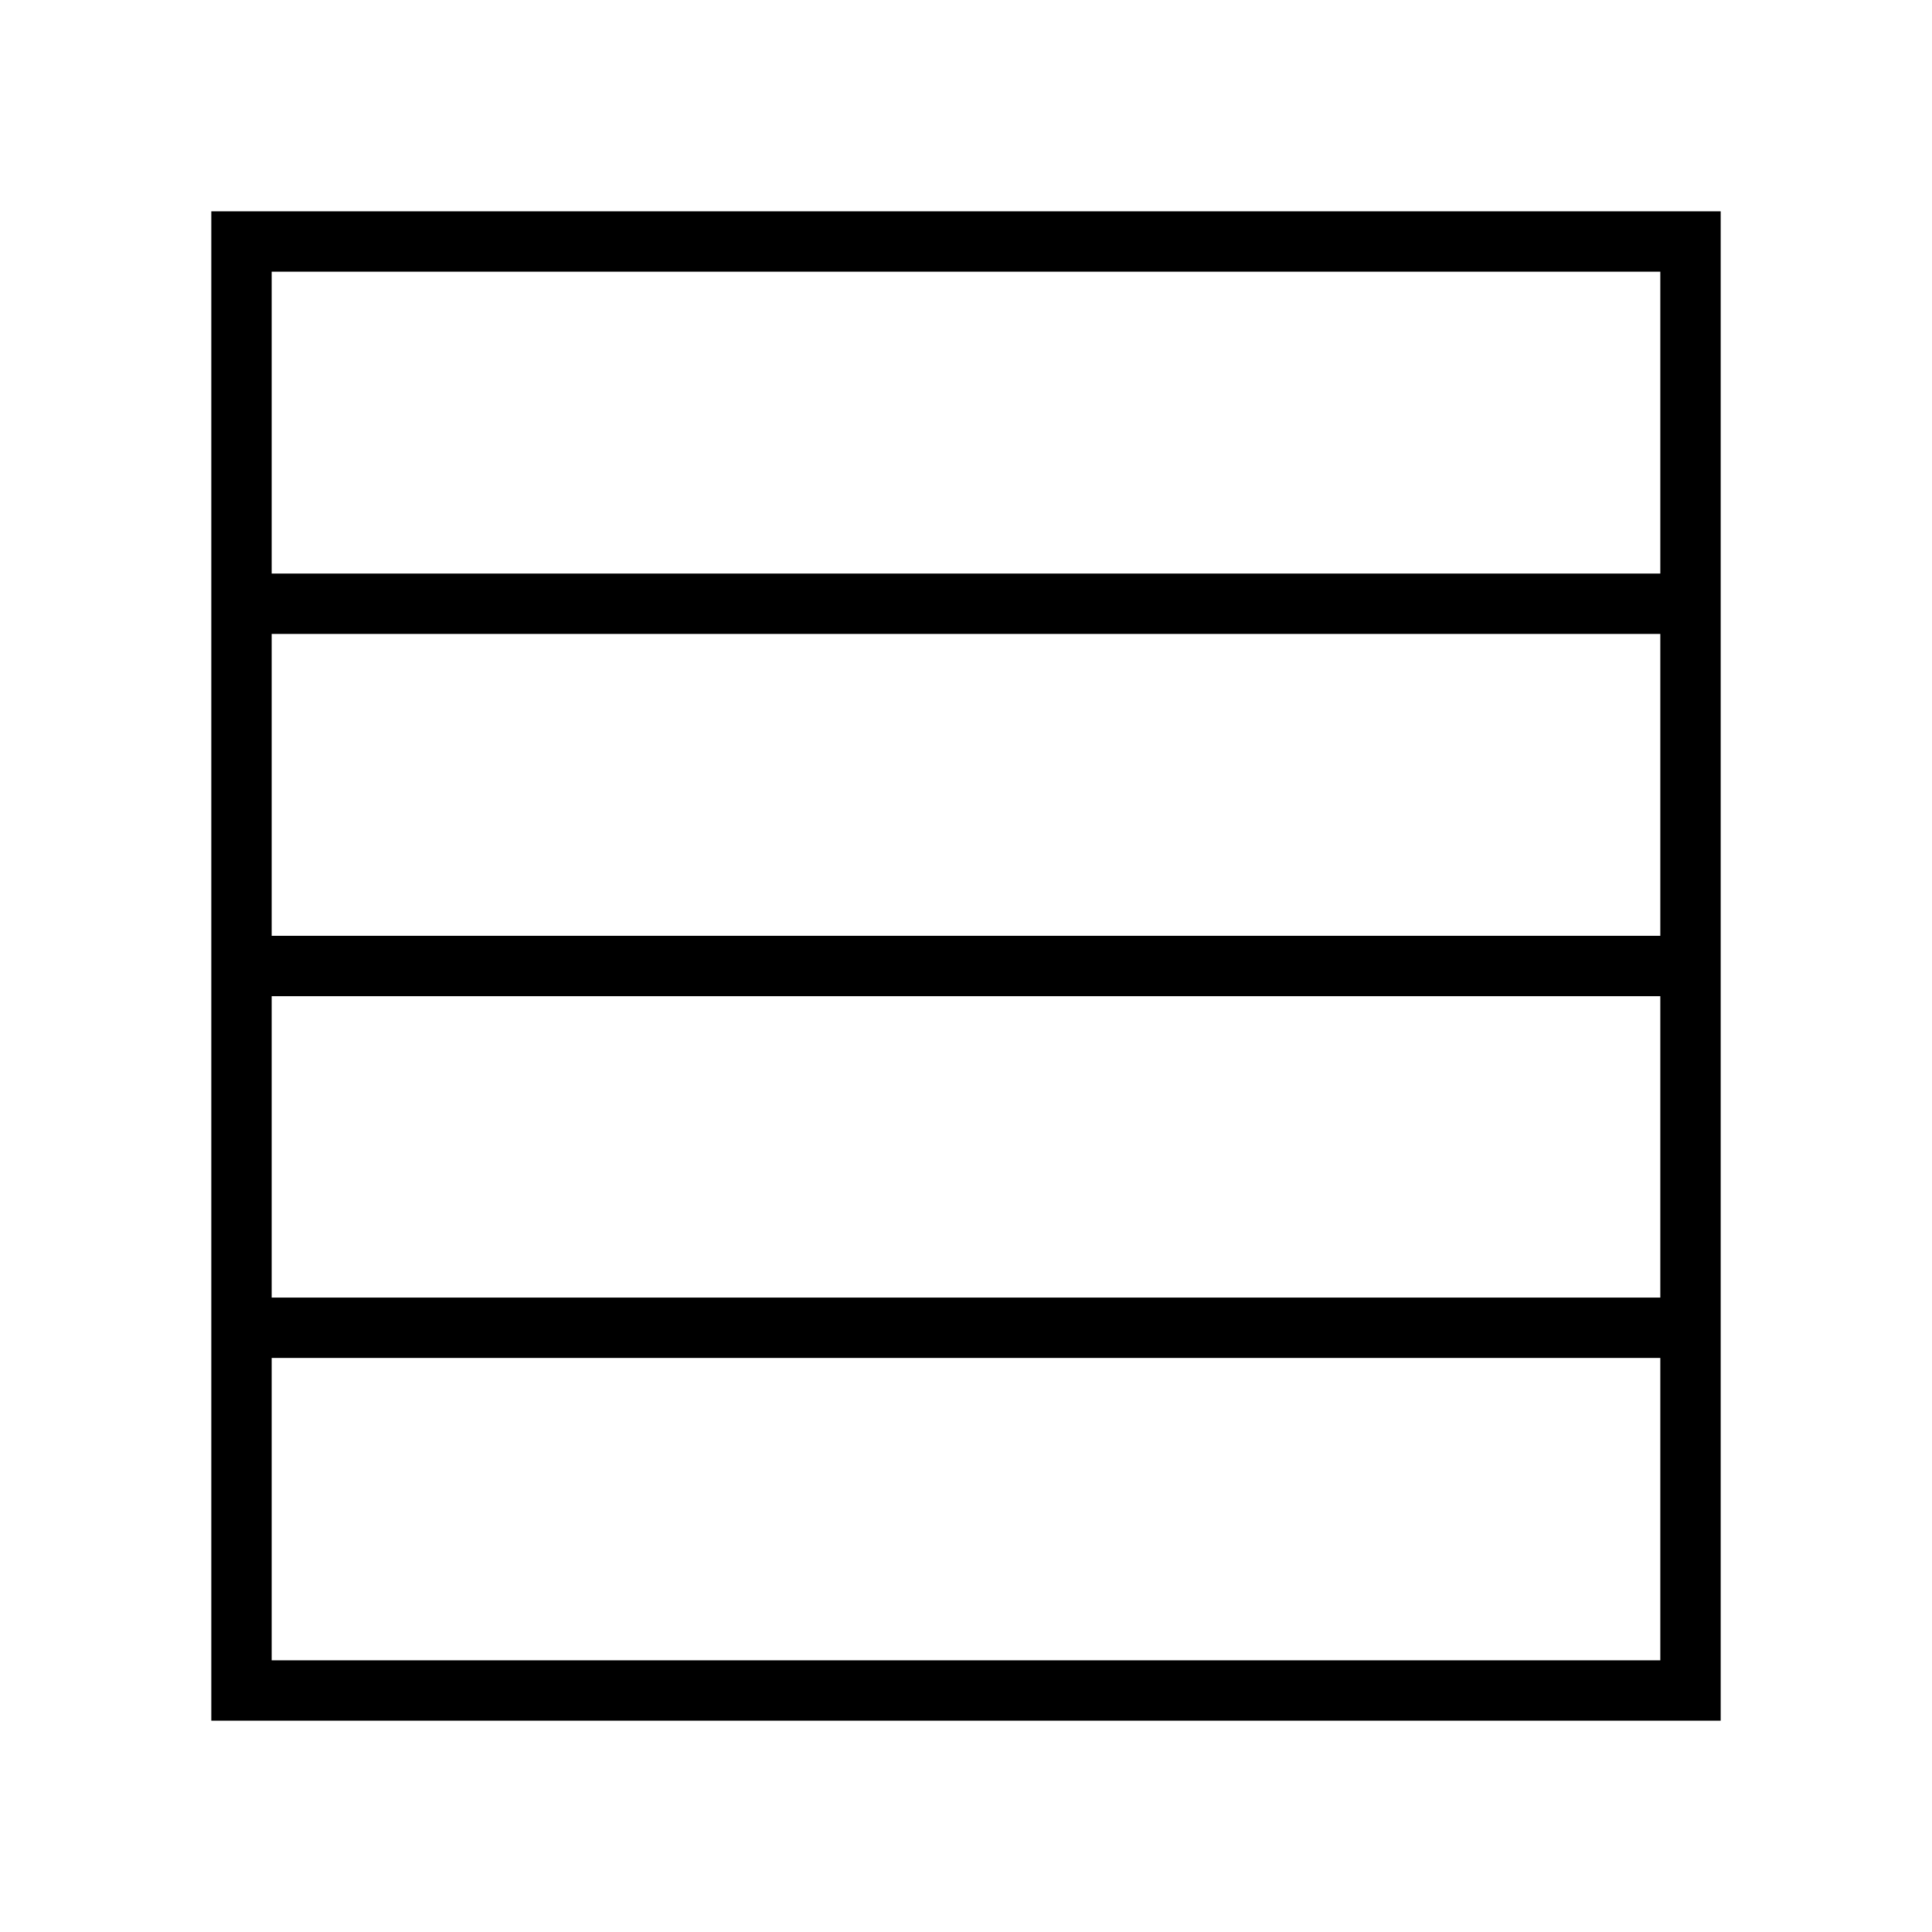
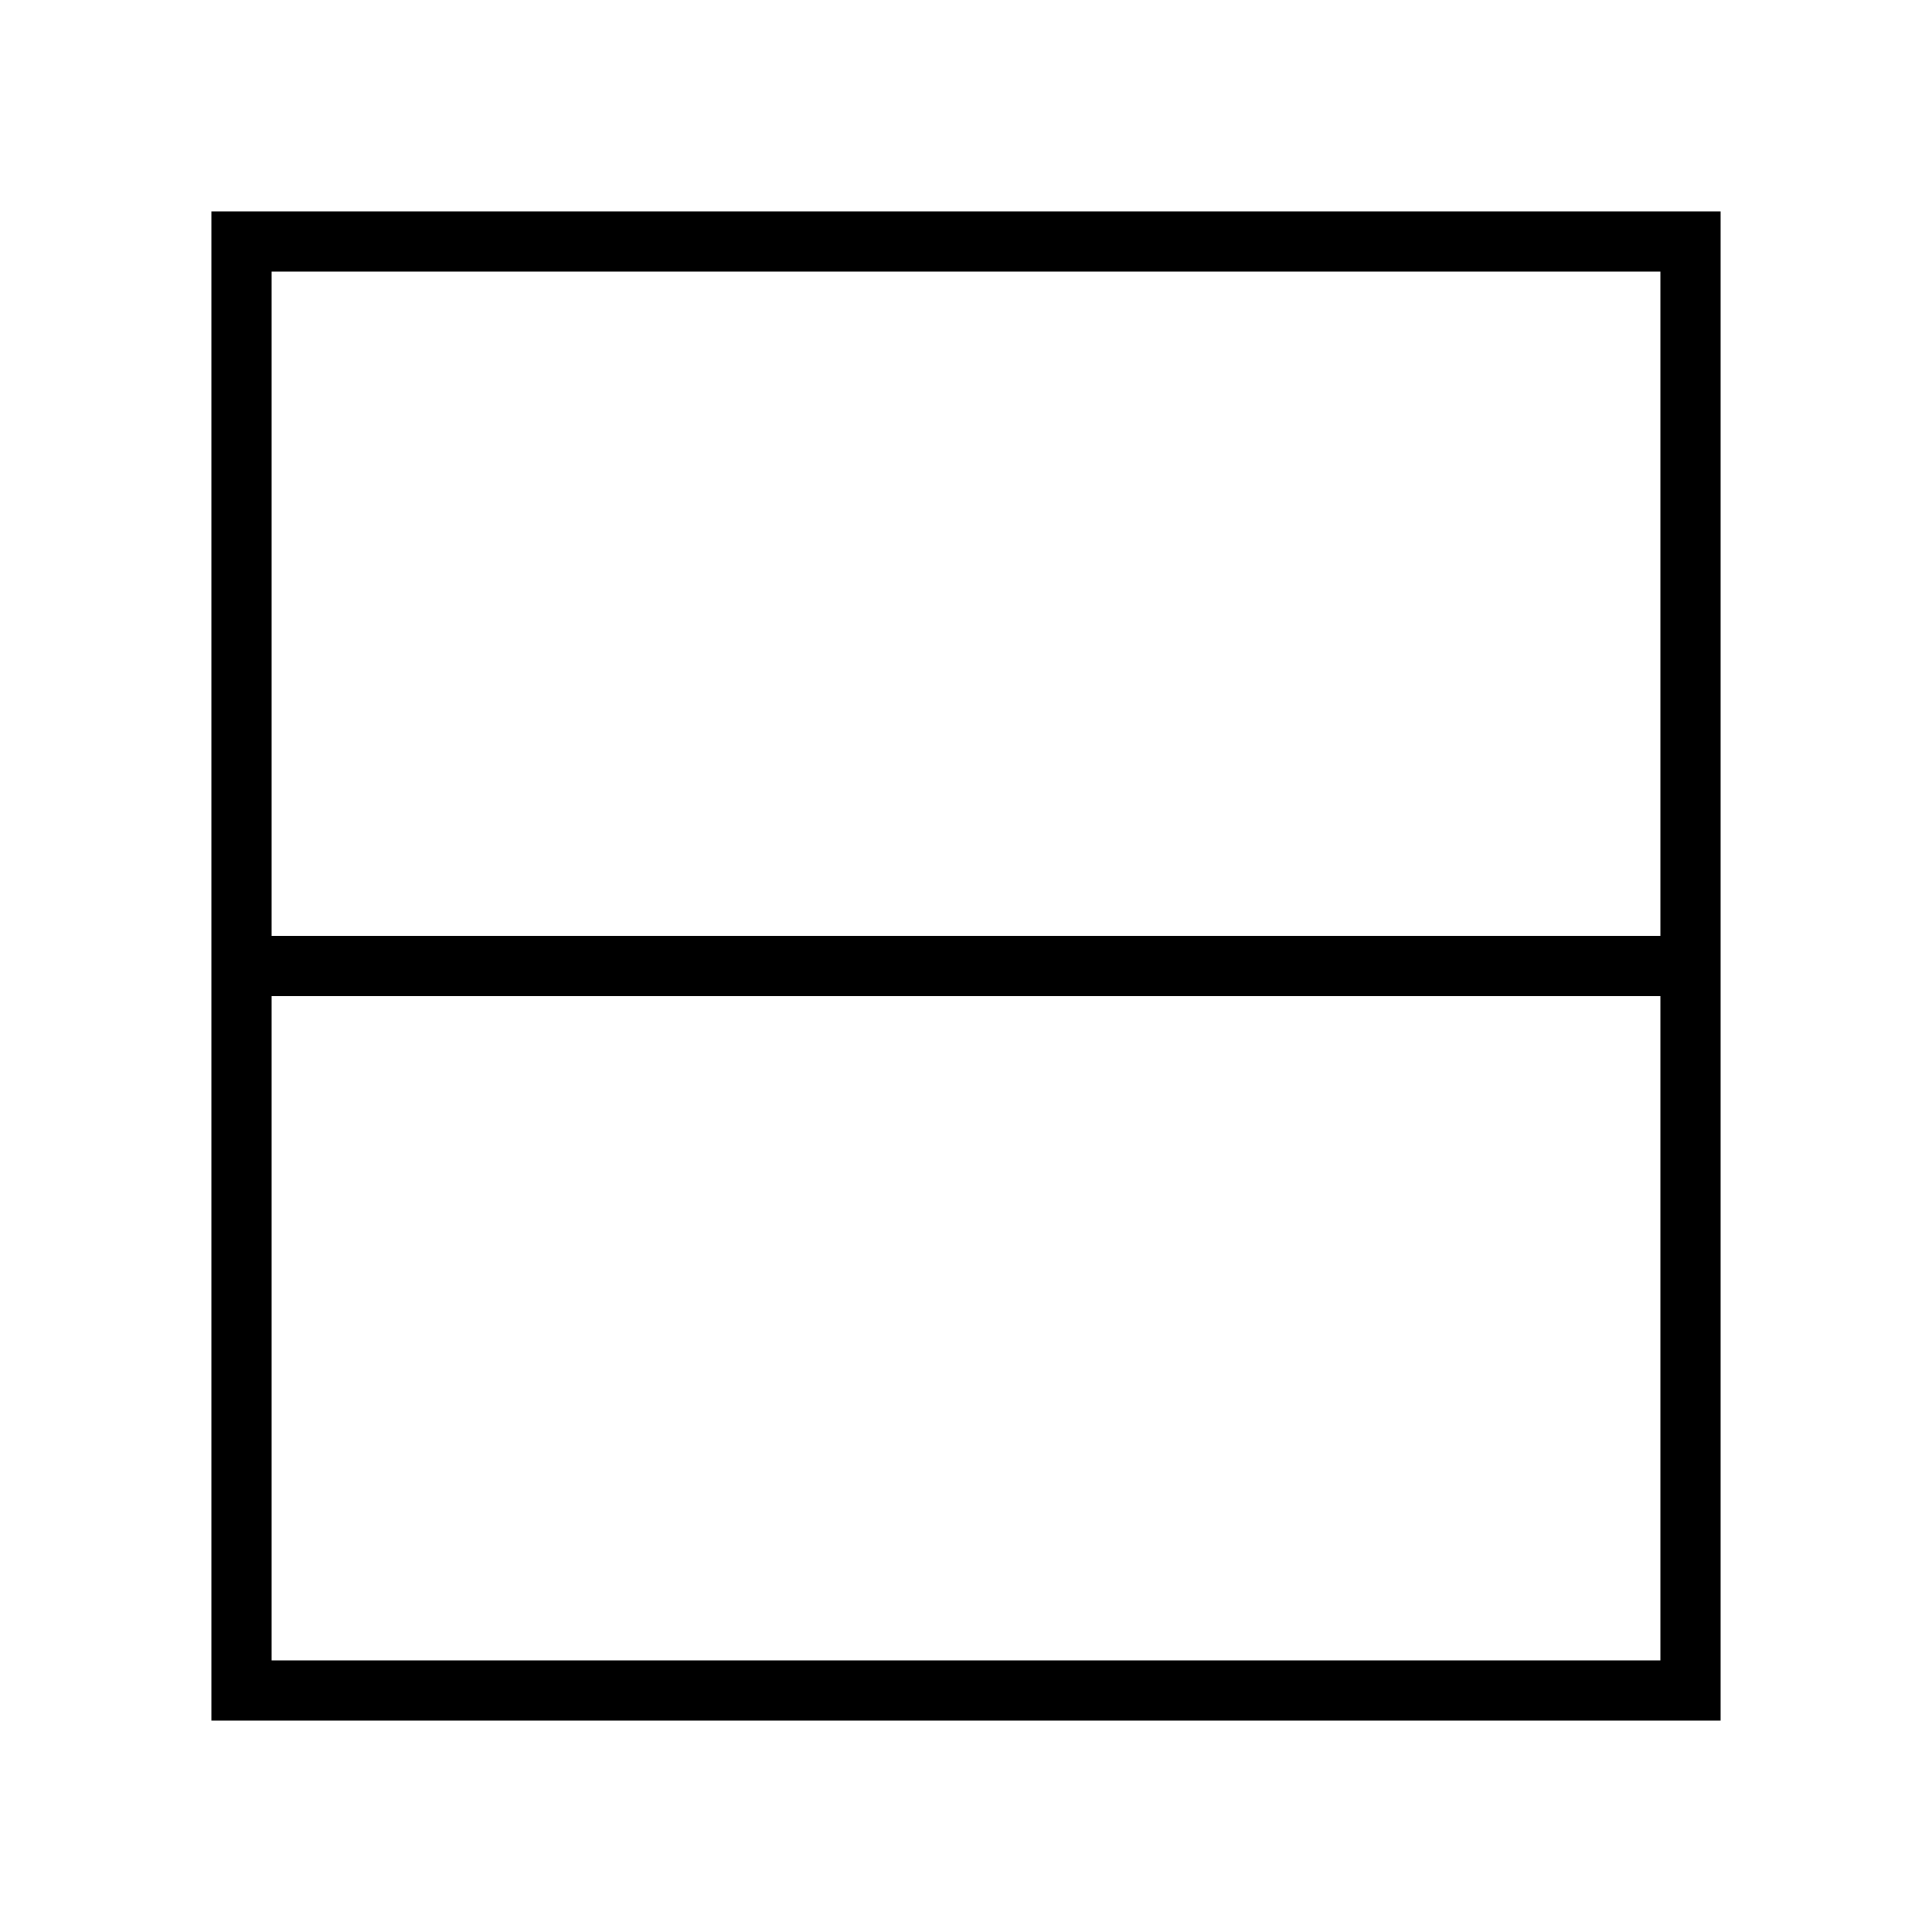
<svg xmlns="http://www.w3.org/2000/svg" version="1.1" x="0px" y="0px" viewBox="0 0 24 24" enable-background="new 0 0 24 24" xml:space="preserve">
  <g id="Guides">
</g>
  <g id="Icon-name-to-match-Figma">
    <g>
      <rect x="3" y="3" fill="none" stroke="#000000" stroke-width="0.75" width="18" height="18" />
-       <line fill="none" stroke="#000000" stroke-width="0.75" x1="2.973" y1="16.494" x2="20.973" y2="16.494" />
      <line fill="none" stroke="#000000" stroke-width="0.75" x1="3" y1="12" x2="21" y2="12" />
-       <line fill="none" stroke="#000000" stroke-width="0.75" x1="3" y1="7.5" x2="21" y2="7.5" />
    </g>
  </g>
</svg>